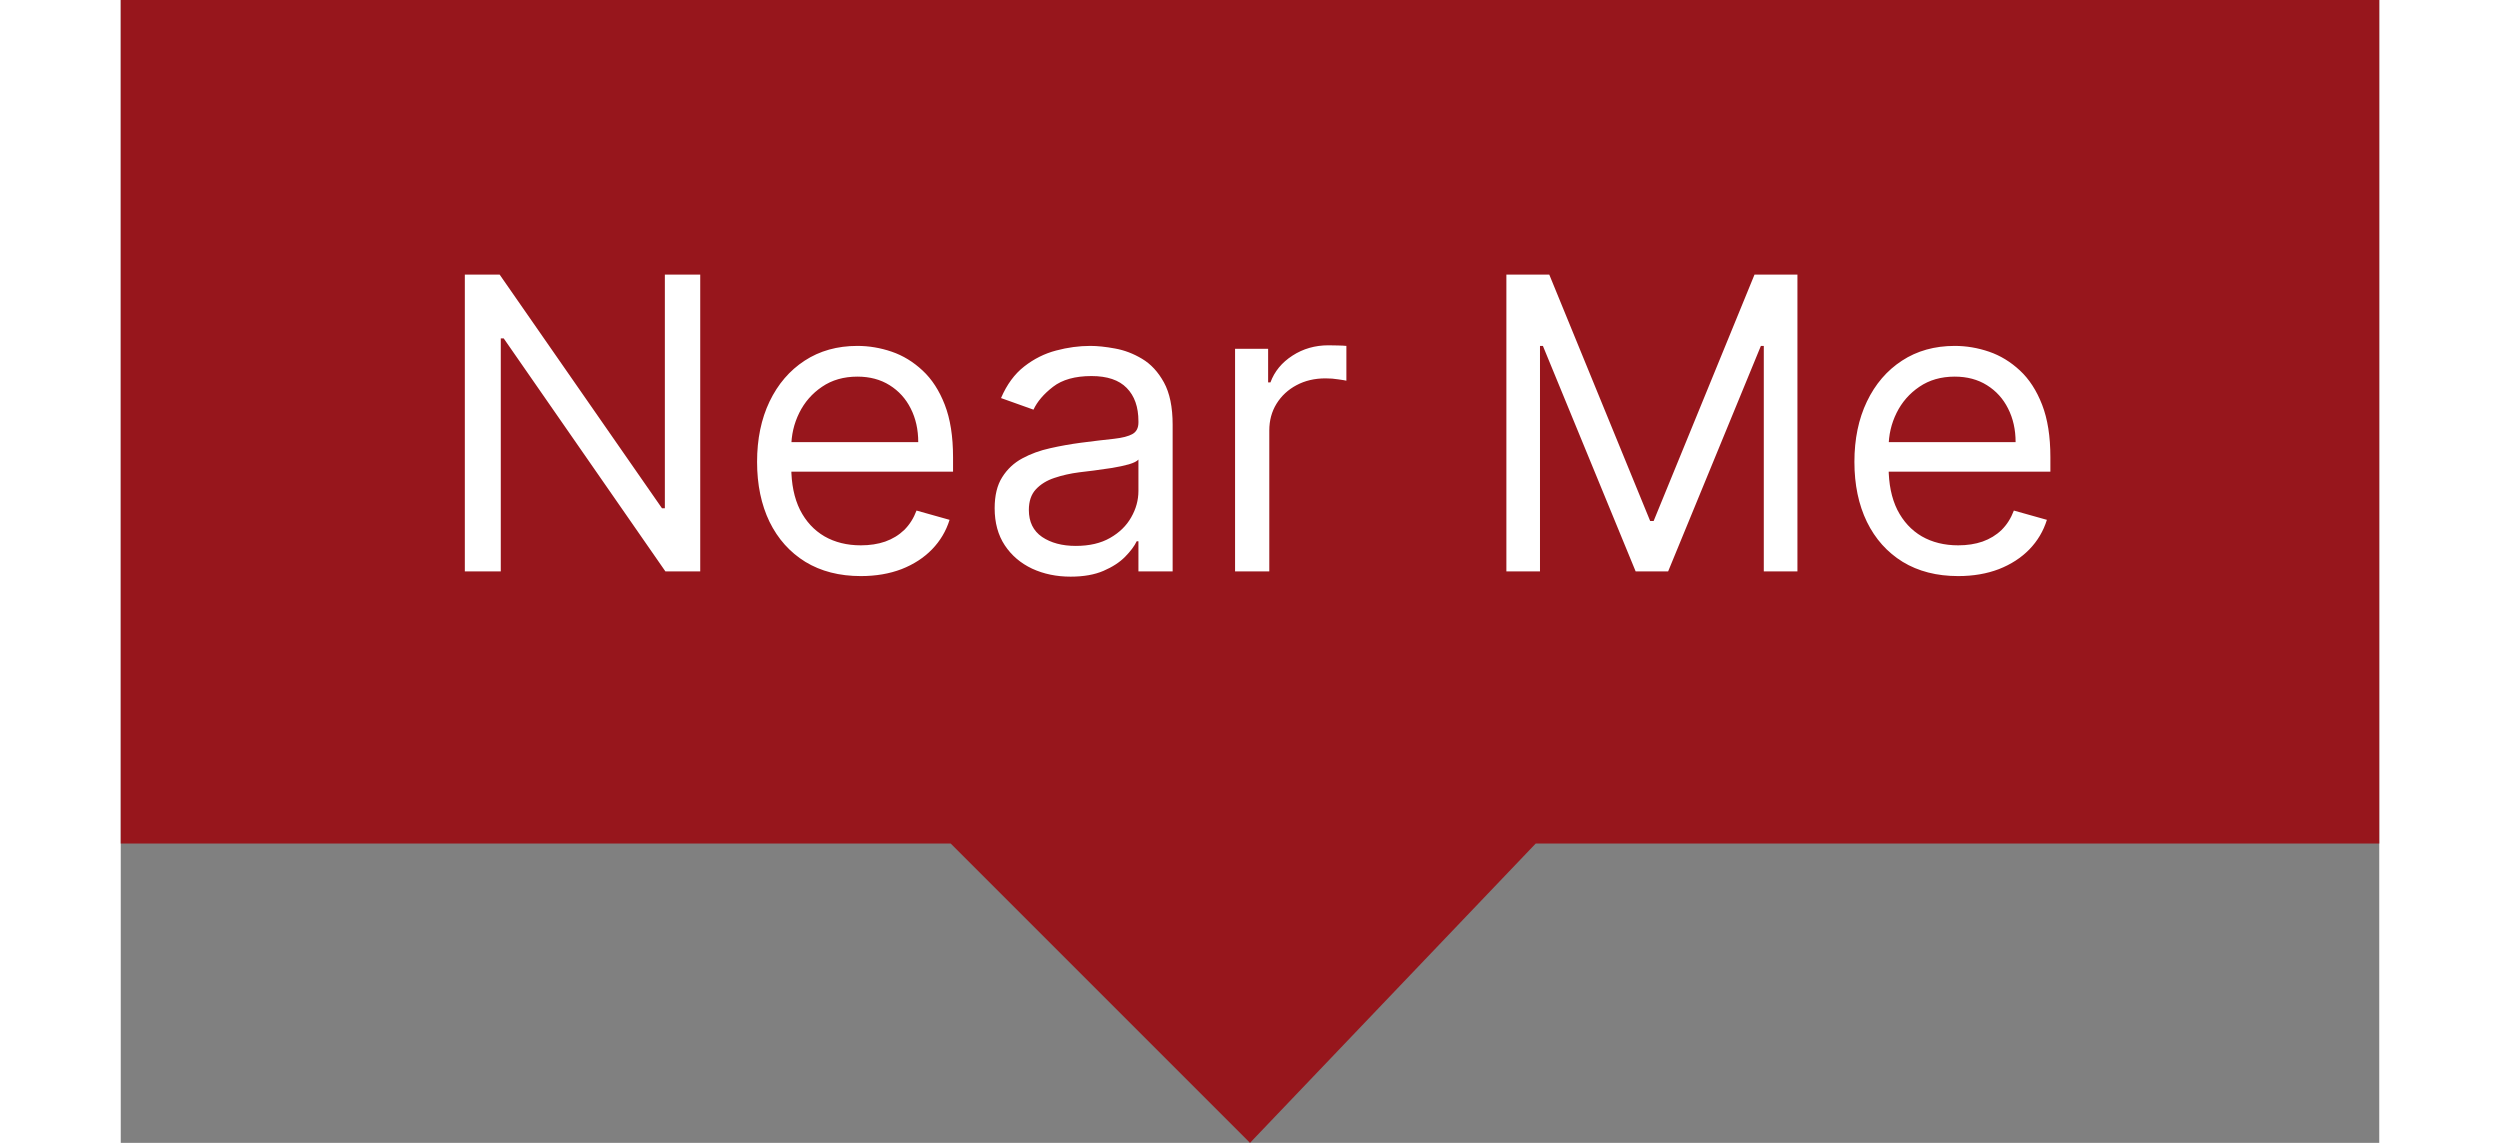
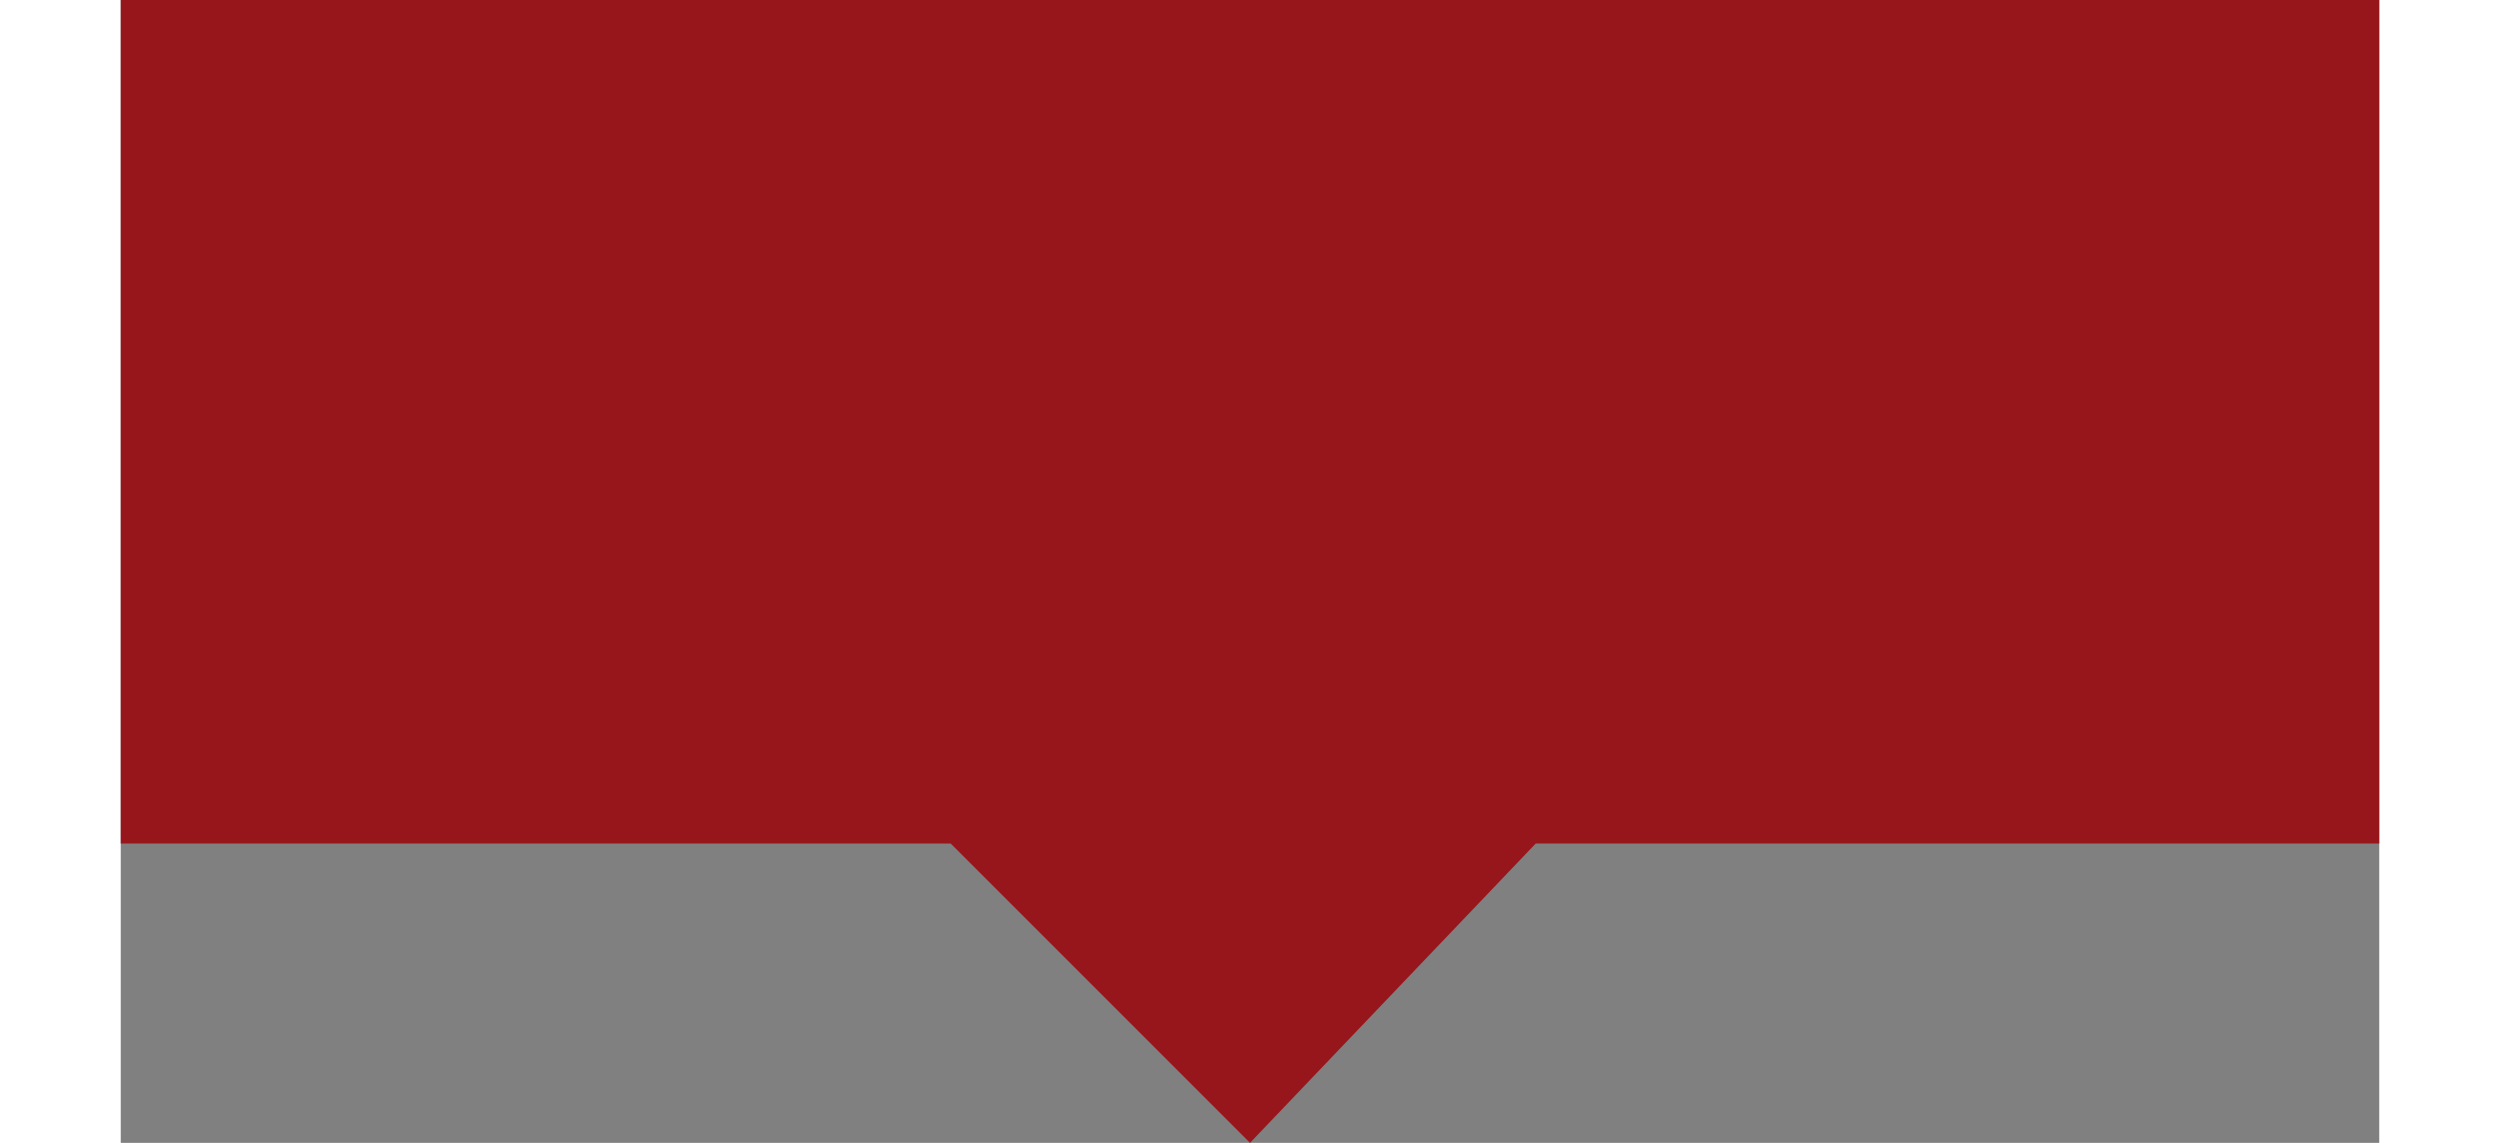
<svg xmlns="http://www.w3.org/2000/svg" width="70" height="32" viewBox="0 0 83 42" fill="none">
  <rect x="0" y="0" width="83" height="42" fill="#808080" stroke="none" />
  <path d="M0 0H83V31H52L41.5 42L30.5 31H0V0Z" fill="#97161C" />
-   <path d="M21.296 10.091V21H20.017L14.073 12.435H13.966V21H12.645V10.091H13.924L19.89 18.678H19.996V10.091H21.296ZM27.199 21.171C26.411 21.171 25.731 20.996 25.159 20.648C24.591 20.297 24.152 19.807 23.843 19.178C23.538 18.546 23.385 17.811 23.385 16.973C23.385 16.135 23.538 15.396 23.843 14.757C24.152 14.114 24.582 13.614 25.132 13.255C25.686 12.893 26.333 12.712 27.071 12.712C27.497 12.712 27.918 12.783 28.334 12.925C28.749 13.067 29.127 13.298 29.468 13.617C29.809 13.933 30.081 14.352 30.283 14.874C30.486 15.396 30.587 16.039 30.587 16.803V17.335H24.28V16.249H29.308C29.308 15.787 29.216 15.375 29.032 15.013C28.85 14.651 28.591 14.365 28.254 14.155C27.92 13.946 27.526 13.841 27.071 13.841C26.571 13.841 26.137 13.965 25.772 14.214C25.409 14.459 25.131 14.778 24.935 15.173C24.74 15.567 24.642 15.989 24.642 16.44V17.165C24.642 17.783 24.749 18.306 24.962 18.736C25.178 19.162 25.479 19.487 25.862 19.711C26.246 19.931 26.691 20.041 27.199 20.041C27.529 20.041 27.828 19.995 28.094 19.903C28.364 19.807 28.596 19.665 28.792 19.477C28.987 19.285 29.138 19.047 29.245 18.763L30.459 19.104C30.331 19.516 30.116 19.878 29.814 20.19C29.513 20.499 29.14 20.741 28.696 20.915C28.252 21.085 27.753 21.171 27.199 21.171ZM34.907 21.192C34.388 21.192 33.918 21.094 33.495 20.899C33.073 20.7 32.737 20.414 32.489 20.041C32.24 19.665 32.116 19.21 32.116 18.678C32.116 18.209 32.208 17.829 32.393 17.538C32.577 17.243 32.824 17.012 33.133 16.845C33.442 16.678 33.783 16.554 34.156 16.472C34.532 16.387 34.91 16.32 35.29 16.27C35.788 16.206 36.191 16.158 36.5 16.126C36.812 16.091 37.039 16.032 37.181 15.95C37.327 15.869 37.4 15.727 37.4 15.524V15.482C37.4 14.956 37.256 14.548 36.968 14.256C36.684 13.965 36.253 13.82 35.674 13.82C35.074 13.82 34.603 13.951 34.262 14.214C33.921 14.477 33.682 14.757 33.543 15.055L32.35 14.629C32.563 14.132 32.847 13.745 33.202 13.468C33.561 13.188 33.952 12.992 34.374 12.882C34.8 12.768 35.219 12.712 35.631 12.712C35.894 12.712 36.196 12.744 36.537 12.807C36.881 12.868 37.213 12.994 37.533 13.186C37.856 13.377 38.124 13.667 38.337 14.054C38.55 14.441 38.657 14.96 38.657 15.609V21H37.4V19.892H37.336C37.251 20.07 37.109 20.26 36.91 20.462C36.711 20.664 36.446 20.837 36.116 20.979C35.786 21.121 35.383 21.192 34.907 21.192ZM35.099 20.062C35.596 20.062 36.015 19.965 36.356 19.77C36.7 19.574 36.959 19.322 37.133 19.013C37.311 18.704 37.4 18.379 37.4 18.038V16.888C37.346 16.952 37.229 17.01 37.048 17.064C36.871 17.113 36.665 17.158 36.43 17.197C36.2 17.232 35.974 17.264 35.754 17.293C35.537 17.317 35.361 17.339 35.227 17.357C34.9 17.399 34.594 17.468 34.31 17.564C34.03 17.657 33.803 17.797 33.629 17.985C33.458 18.17 33.373 18.422 33.373 18.741C33.373 19.178 33.534 19.509 33.858 19.732C34.184 19.952 34.598 20.062 35.099 20.062ZM40.951 21V12.818H42.166V14.054H42.251C42.4 13.649 42.67 13.321 43.061 13.069C43.451 12.816 43.892 12.69 44.382 12.69C44.474 12.69 44.59 12.692 44.728 12.696C44.867 12.699 44.971 12.704 45.042 12.712V13.99C45 13.979 44.902 13.963 44.749 13.942C44.6 13.917 44.442 13.905 44.275 13.905C43.877 13.905 43.522 13.988 43.21 14.155C42.901 14.319 42.656 14.546 42.475 14.837C42.297 15.125 42.209 15.453 42.209 15.822V21H40.951ZM50.922 10.091H52.498L56.206 19.146H56.334L60.041 10.091H61.618V21H60.382V12.712H60.275L56.866 21H55.673L52.264 12.712H52.157V21H50.922V10.091ZM67.526 21.171C66.738 21.171 66.058 20.996 65.486 20.648C64.918 20.297 64.479 19.807 64.171 19.178C63.865 18.546 63.712 17.811 63.712 16.973C63.712 16.135 63.865 15.396 64.171 14.757C64.479 14.114 64.909 13.614 65.46 13.255C66.013 12.893 66.66 12.712 67.398 12.712C67.825 12.712 68.245 12.783 68.661 12.925C69.076 13.067 69.454 13.298 69.796 13.617C70.136 13.933 70.408 14.352 70.61 14.874C70.813 15.396 70.914 16.039 70.914 16.803V17.335H64.607V16.249H69.636C69.636 15.787 69.543 15.375 69.359 15.013C69.178 14.651 68.918 14.365 68.581 14.155C68.247 13.946 67.853 13.841 67.398 13.841C66.898 13.841 66.465 13.965 66.099 14.214C65.737 14.459 65.458 14.778 65.262 15.173C65.067 15.567 64.969 15.989 64.969 16.44V17.165C64.969 17.783 65.076 18.306 65.289 18.736C65.506 19.162 65.806 19.487 66.189 19.711C66.573 19.931 67.019 20.041 67.526 20.041C67.856 20.041 68.155 19.995 68.421 19.903C68.691 19.807 68.924 19.665 69.119 19.477C69.314 19.285 69.465 19.047 69.572 18.763L70.786 19.104C70.658 19.516 70.444 19.878 70.142 20.19C69.84 20.499 69.467 20.741 69.023 20.915C68.579 21.085 68.08 21.171 67.526 21.171Z" fill="white" />
</svg>